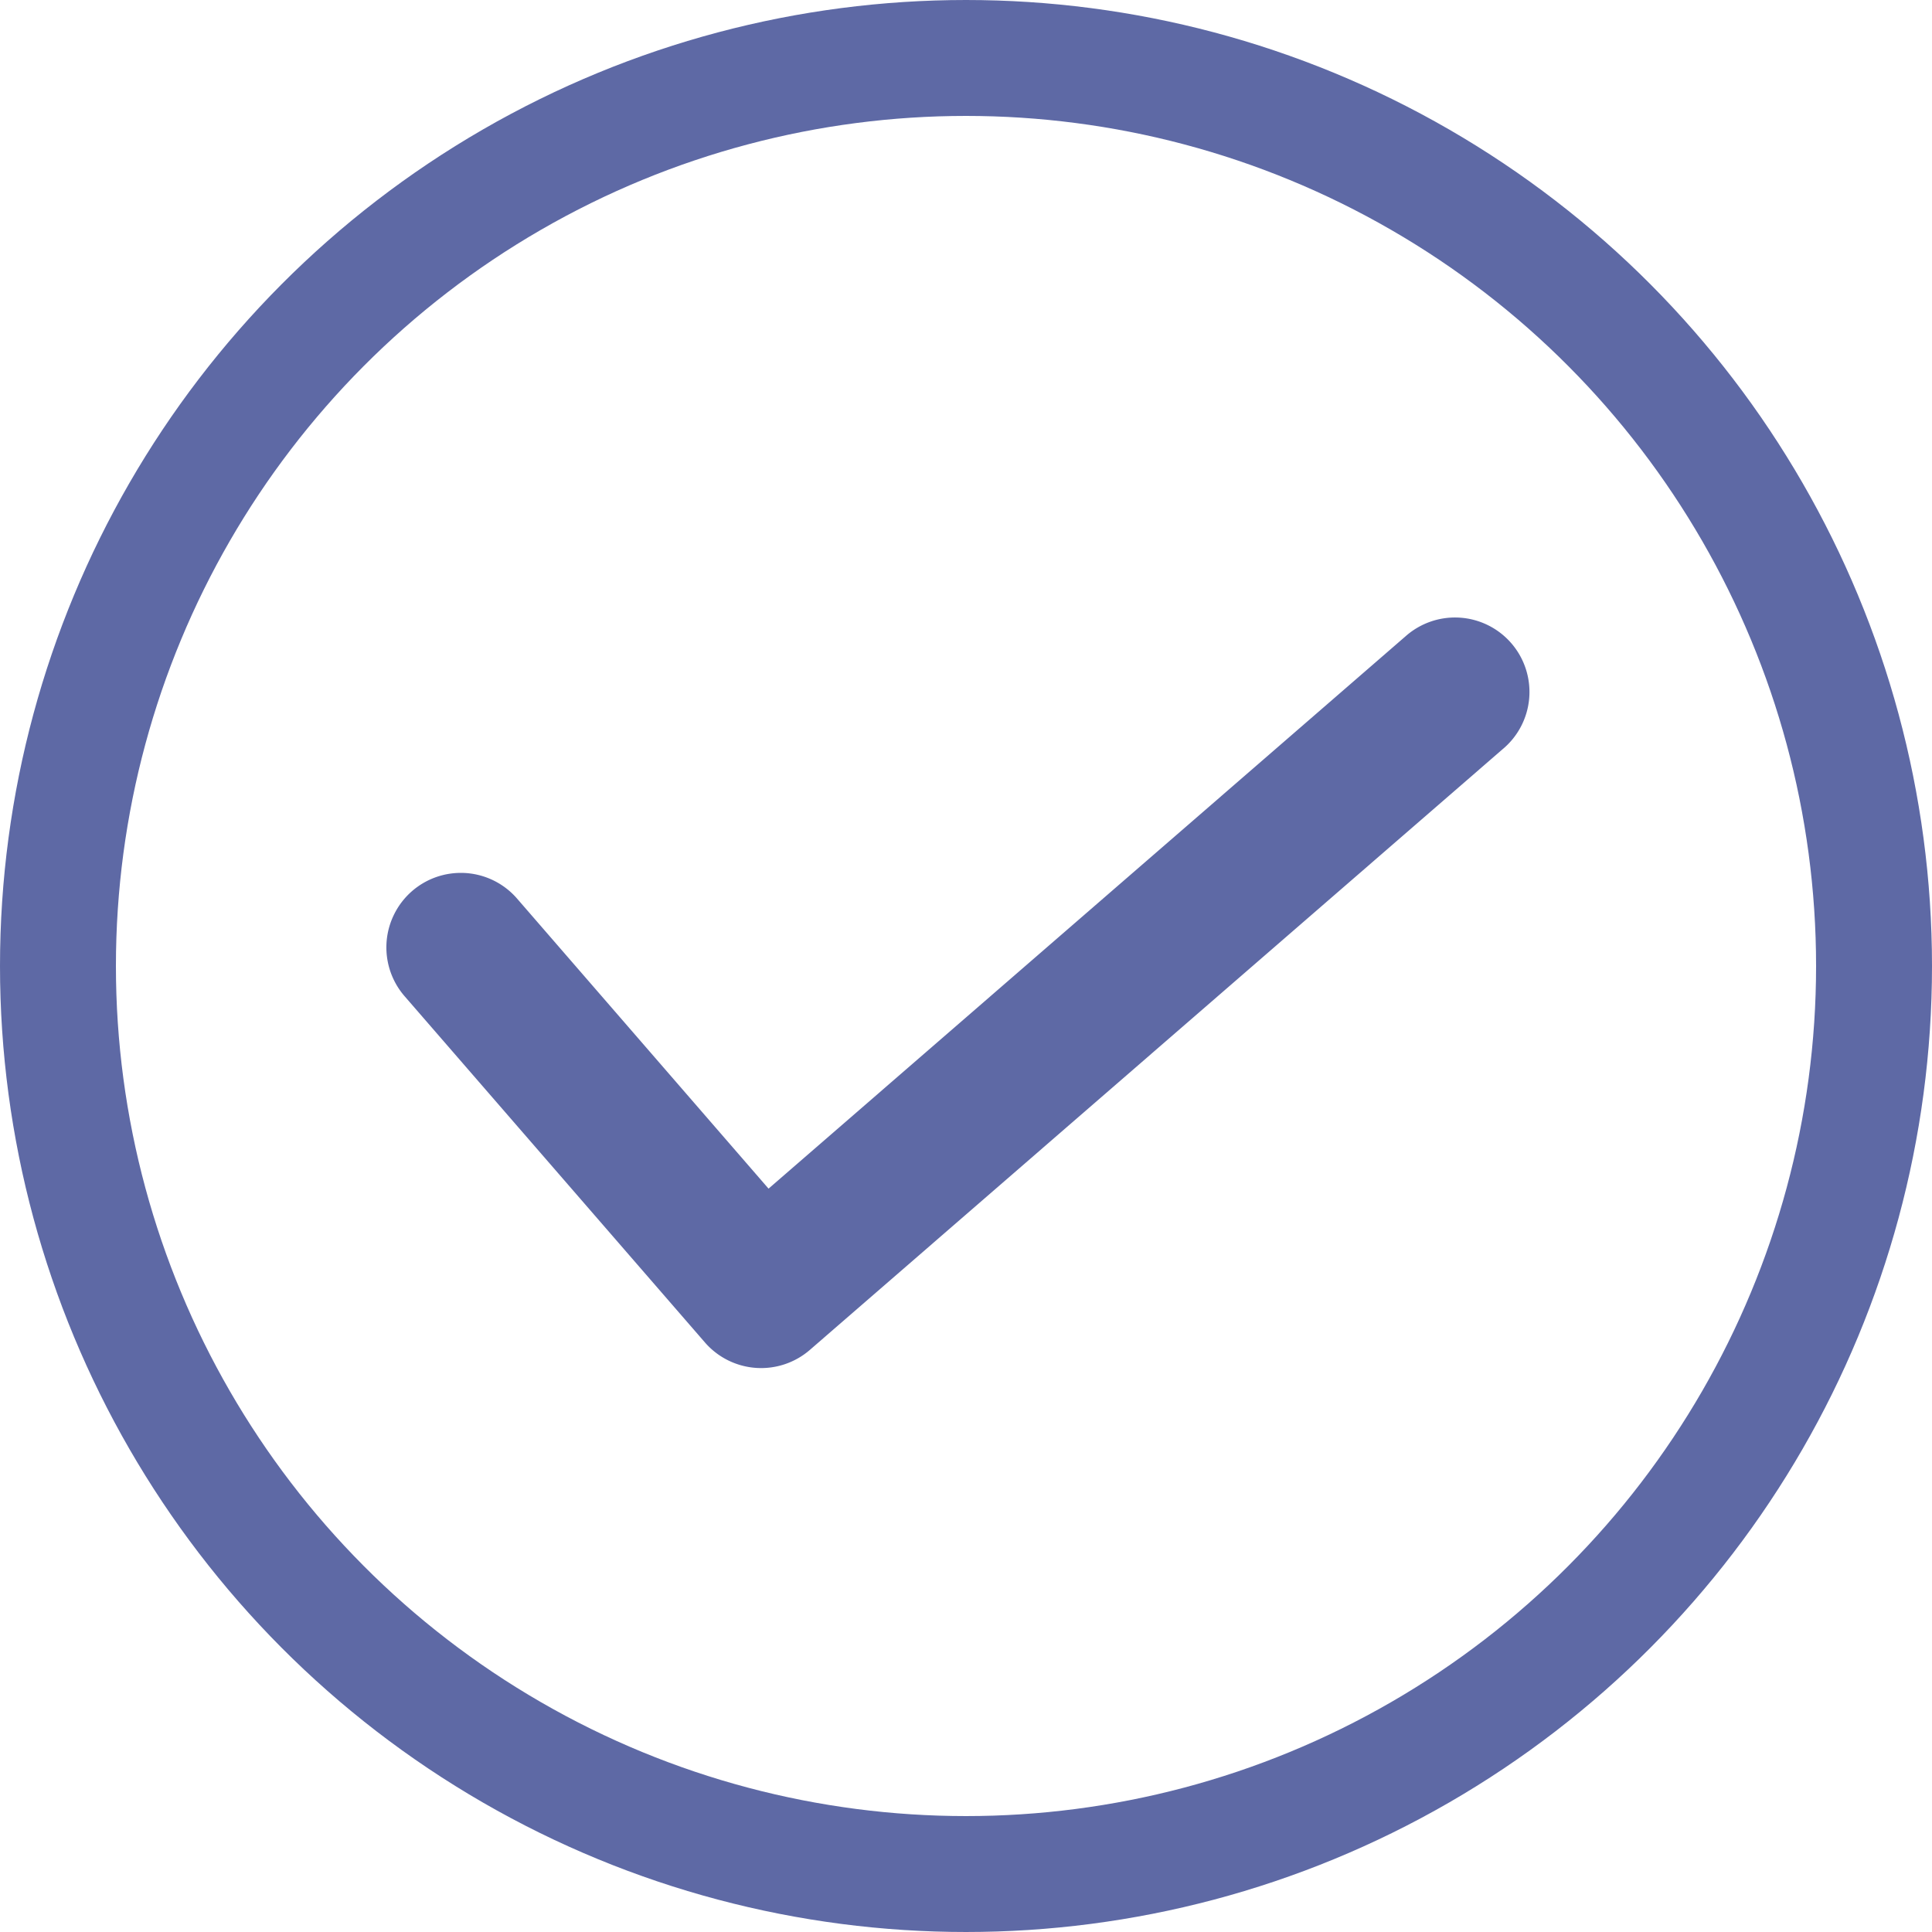
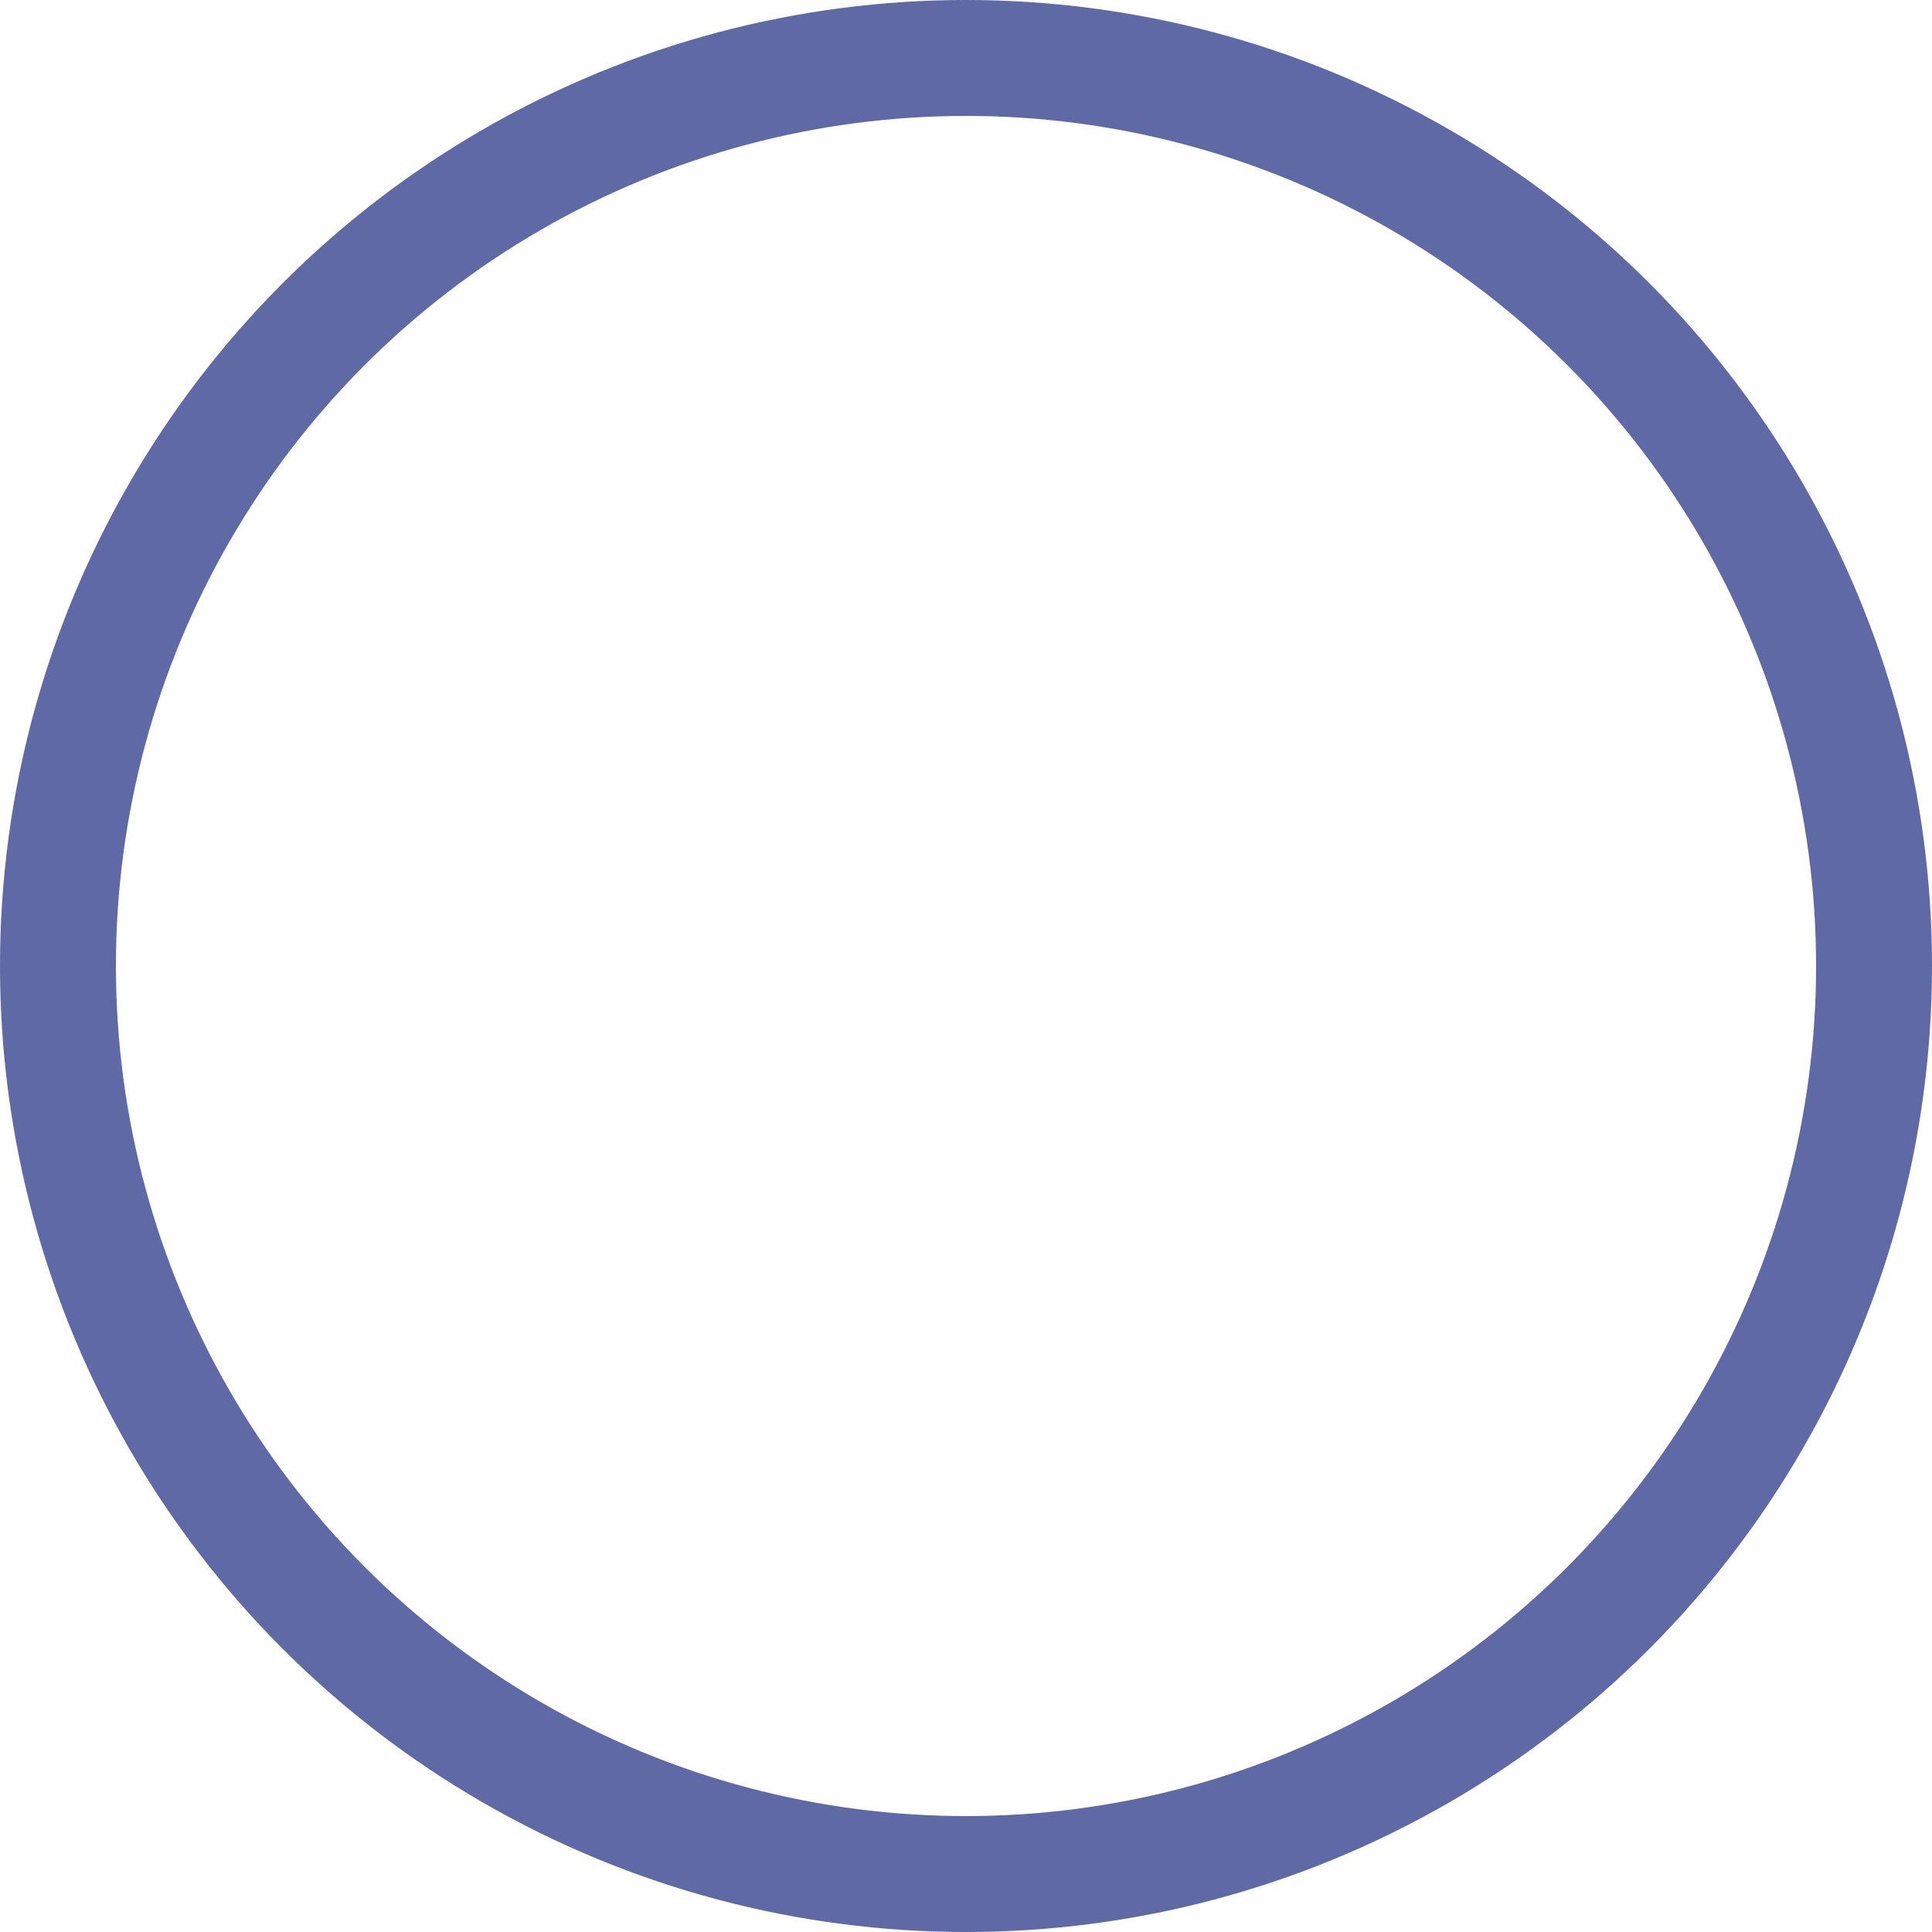
<svg xmlns="http://www.w3.org/2000/svg" width="50" height="50" viewBox="0 0 50 50" fill="none">
-   <path d="M36.356 16.484L19.89 30.762l-6.507-7.505a1.925 1.925 0 00-3.18.4 1.927 1.927 0 00.268 2.125l7.772 8.96a1.927 1.927 0 002.718.192l17.921-15.54a1.927 1.927 0 10-2.524-2.911l-.002.001z" fill="#5E69A5" />
  <circle cx="25" cy="25" r="23.5" stroke="#5E69A5" stroke-width="3" />
</svg>